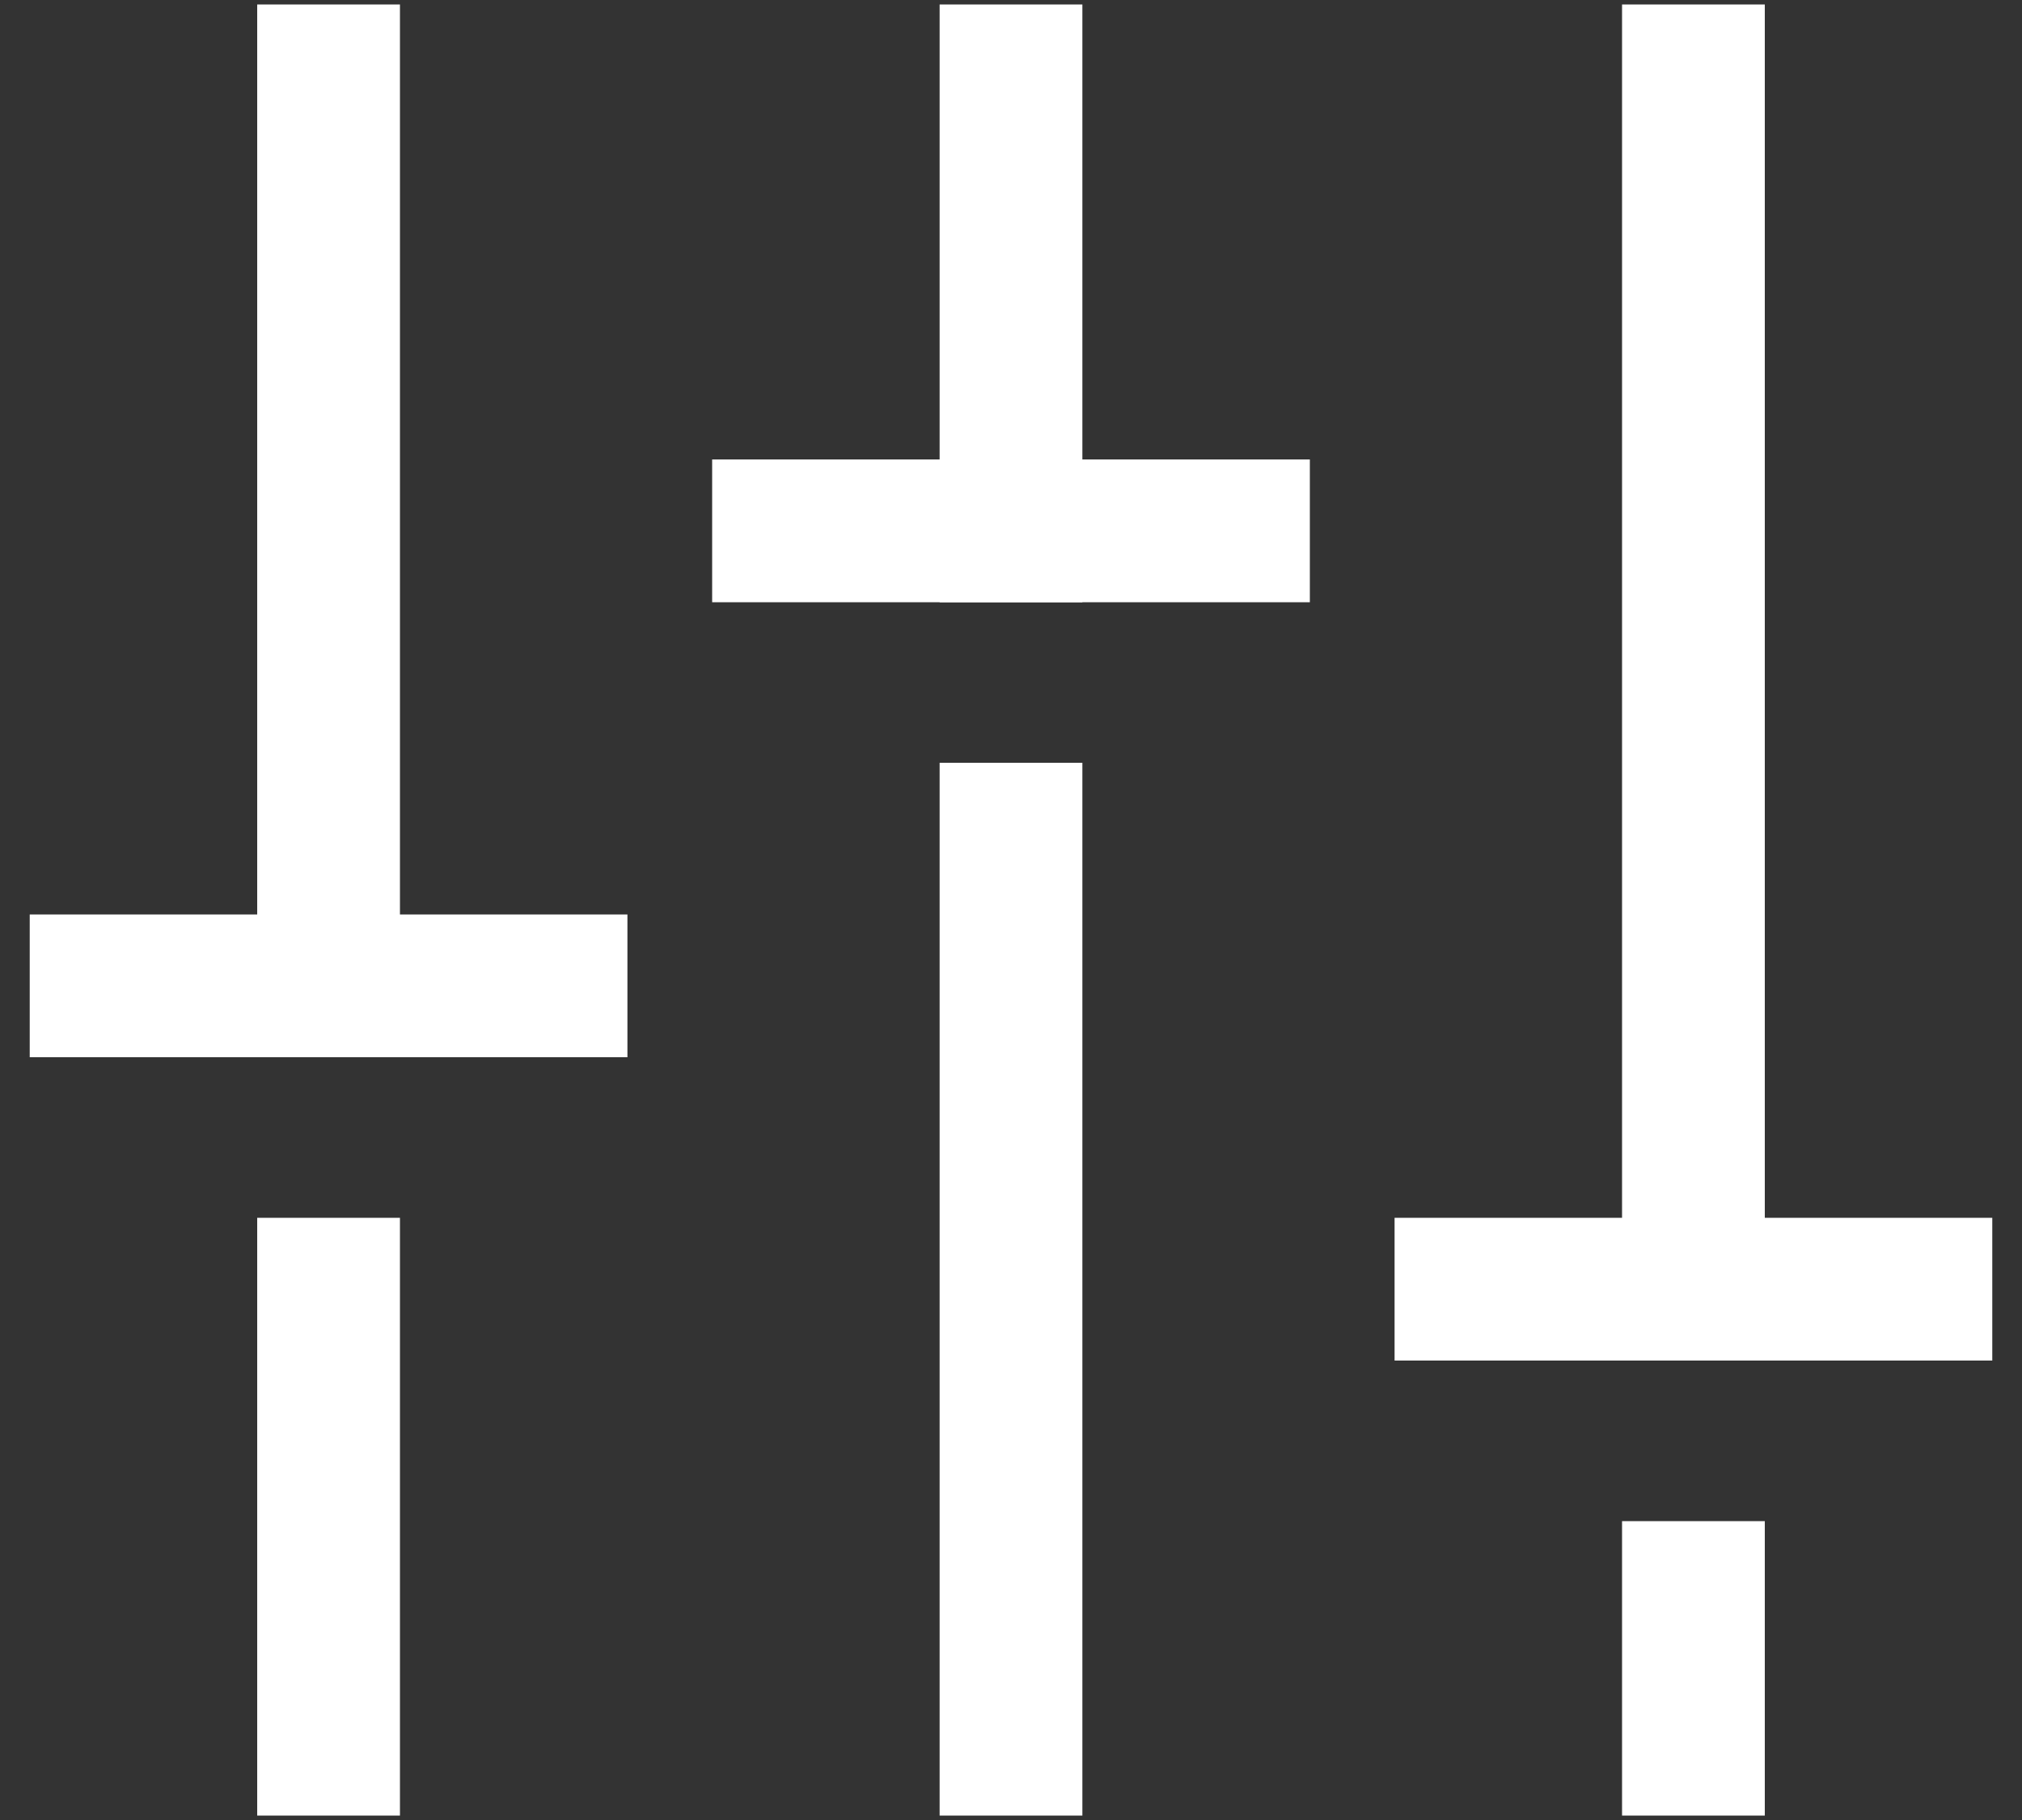
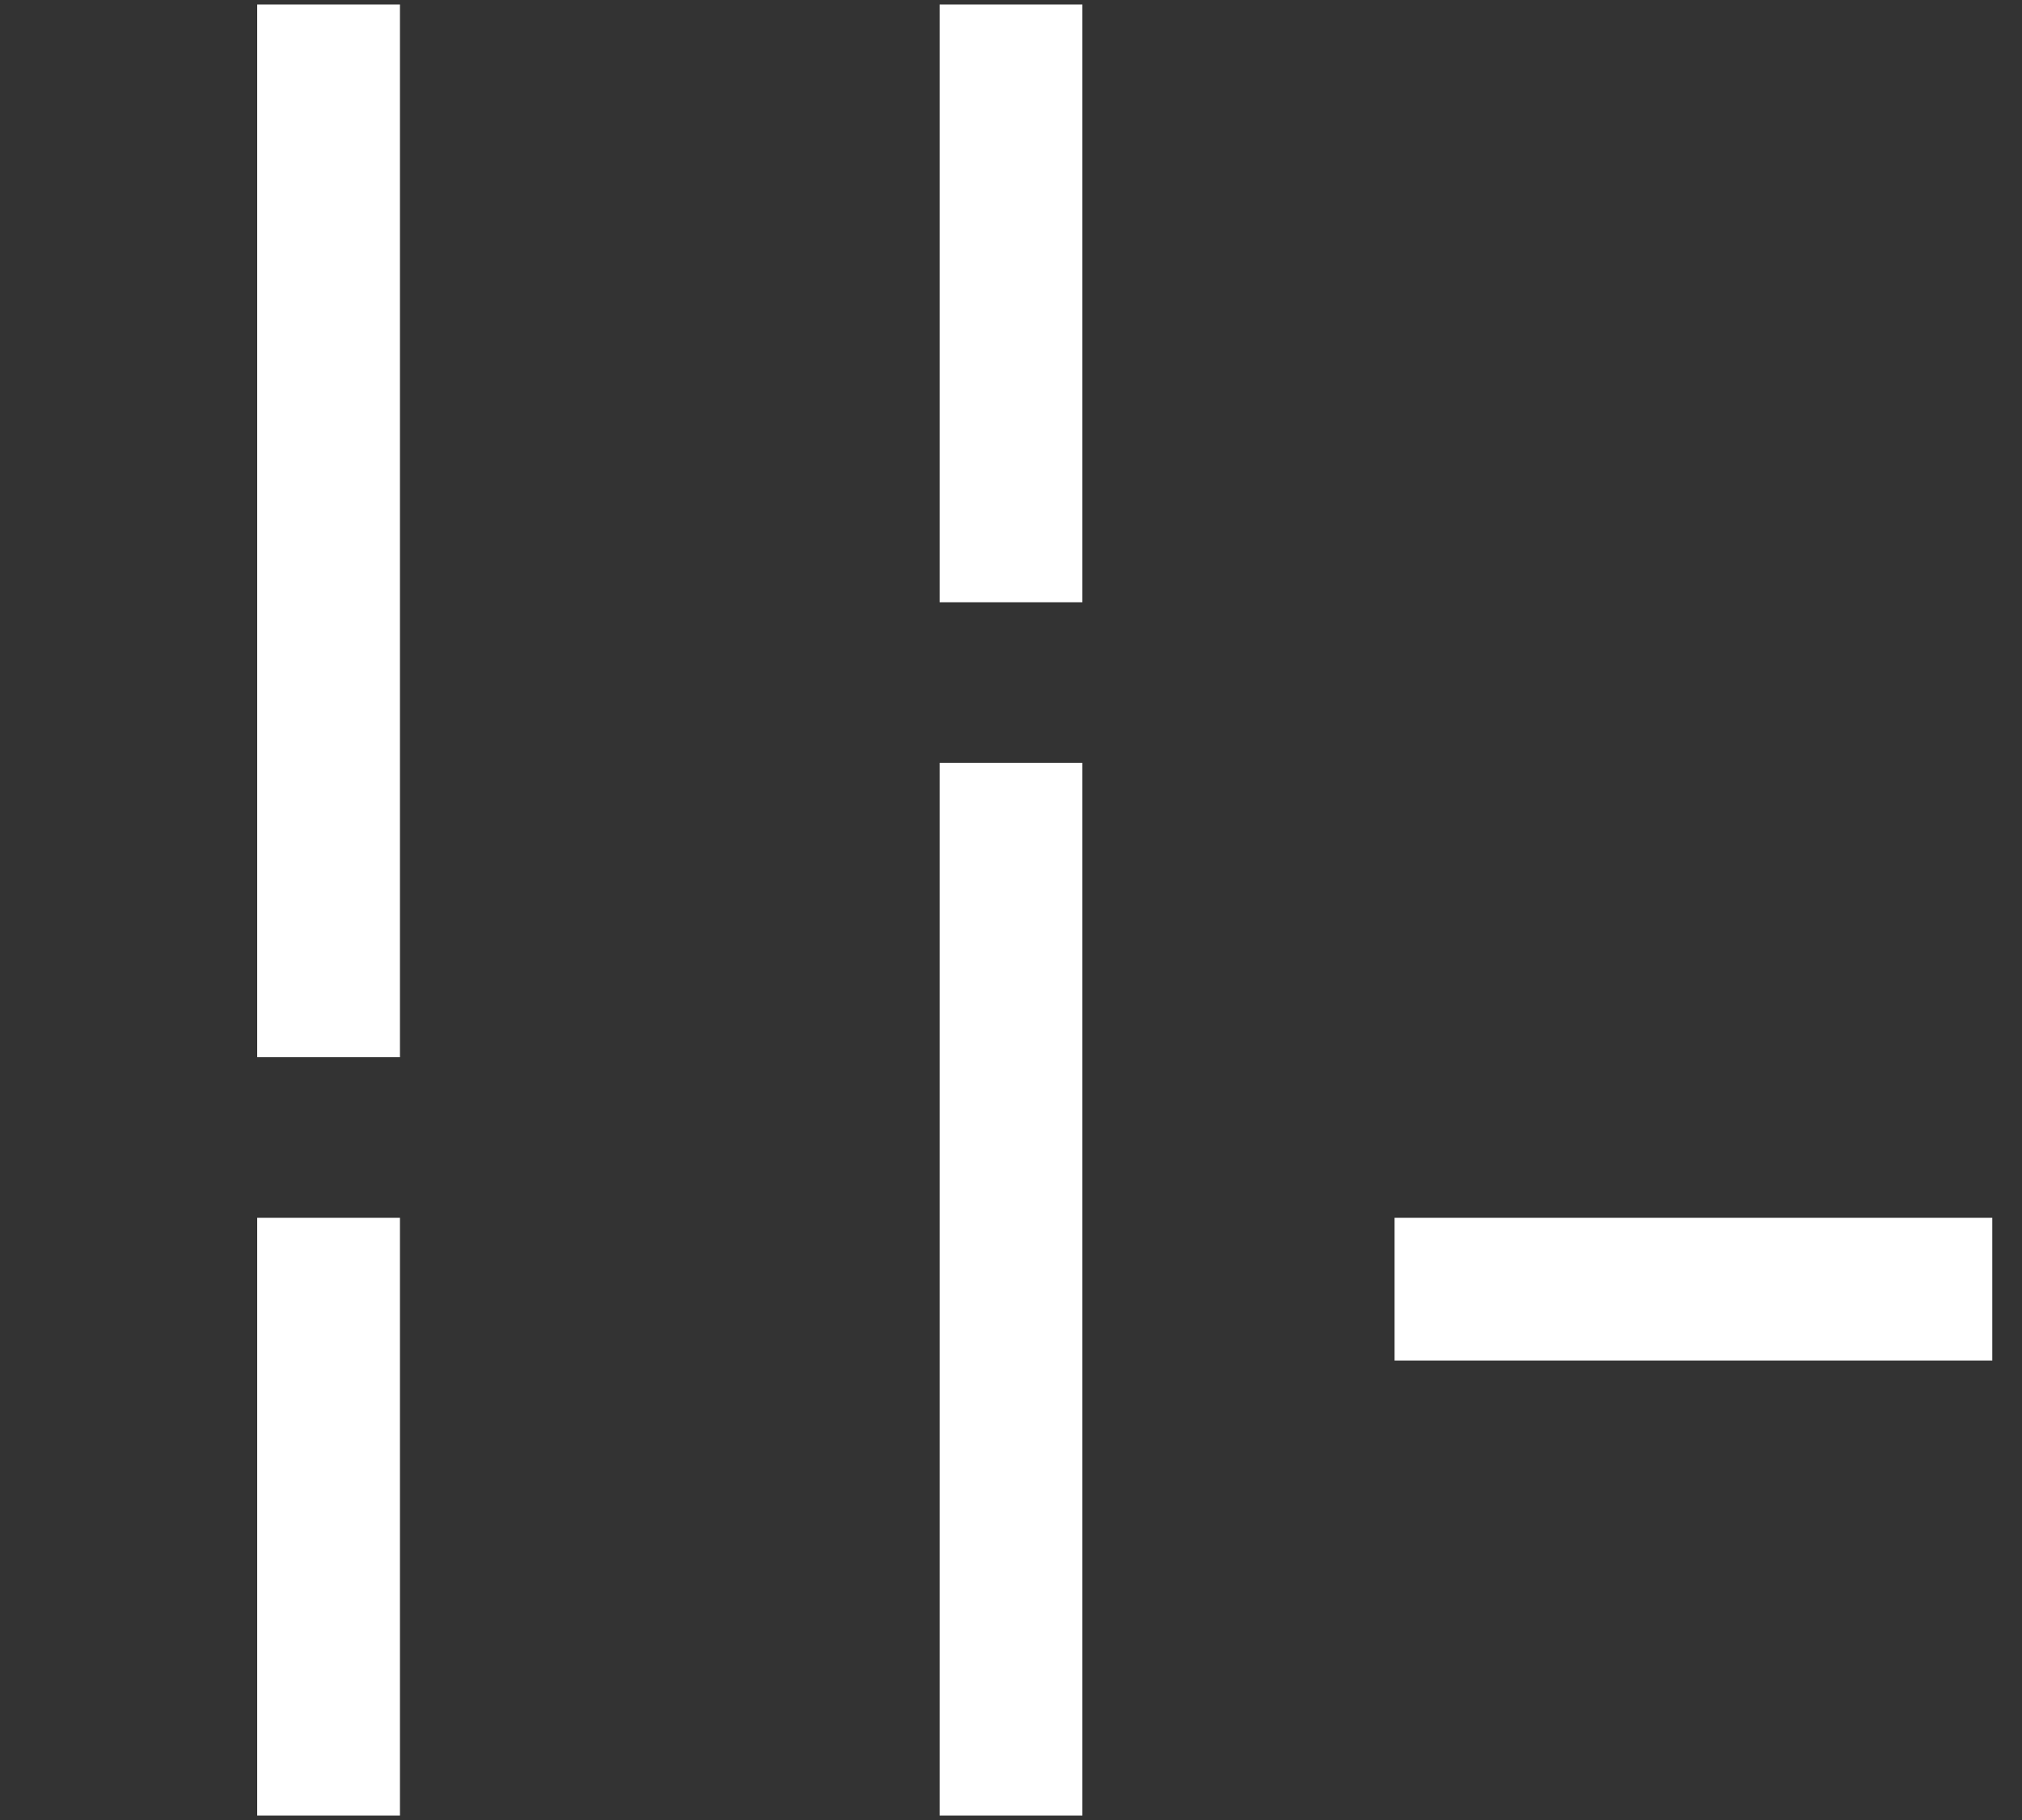
<svg xmlns="http://www.w3.org/2000/svg" width="20" height="18" viewBox="0 0 20 18" fill="none">
  <rect x="0" y="0" width="20" height="18" fill="#333333" stroke="none" />
  <path d="M10 8.25L10 17.25" stroke="white" stroke-width="1.412" stroke-linecap="square" stroke-linejoin="round" />
  <path d="M10 0.75L10 5.25" stroke="white" stroke-width="1.412" stroke-linecap="square" stroke-linejoin="round" />
-   <path d="M16.75 15.75L16.75 17.25" stroke="white" stroke-width="1.412" stroke-linecap="square" stroke-linejoin="round" />
-   <path d="M16.75 0.75L16.75 12.75" stroke="white" stroke-width="1.412" stroke-linecap="square" stroke-linejoin="round" />
  <path d="M19 12.75H14.5" stroke="white" stroke-width="1.412" stroke-linecap="square" stroke-linejoin="round" />
  <path d="M3.25 12.75L3.25 17.25" stroke="white" stroke-width="1.412" stroke-linecap="square" stroke-linejoin="round" />
  <path d="M3.25 0.75L3.25 9.75" stroke="white" stroke-width="1.412" stroke-linecap="square" stroke-linejoin="round" />
-   <path d="M1 9.75H5.5" stroke="white" stroke-width="1.412" stroke-linecap="square" stroke-linejoin="round" />
-   <path d="M12.25 5.25H7.75" stroke="white" stroke-width="1.412" stroke-linecap="square" stroke-linejoin="round" />
</svg>